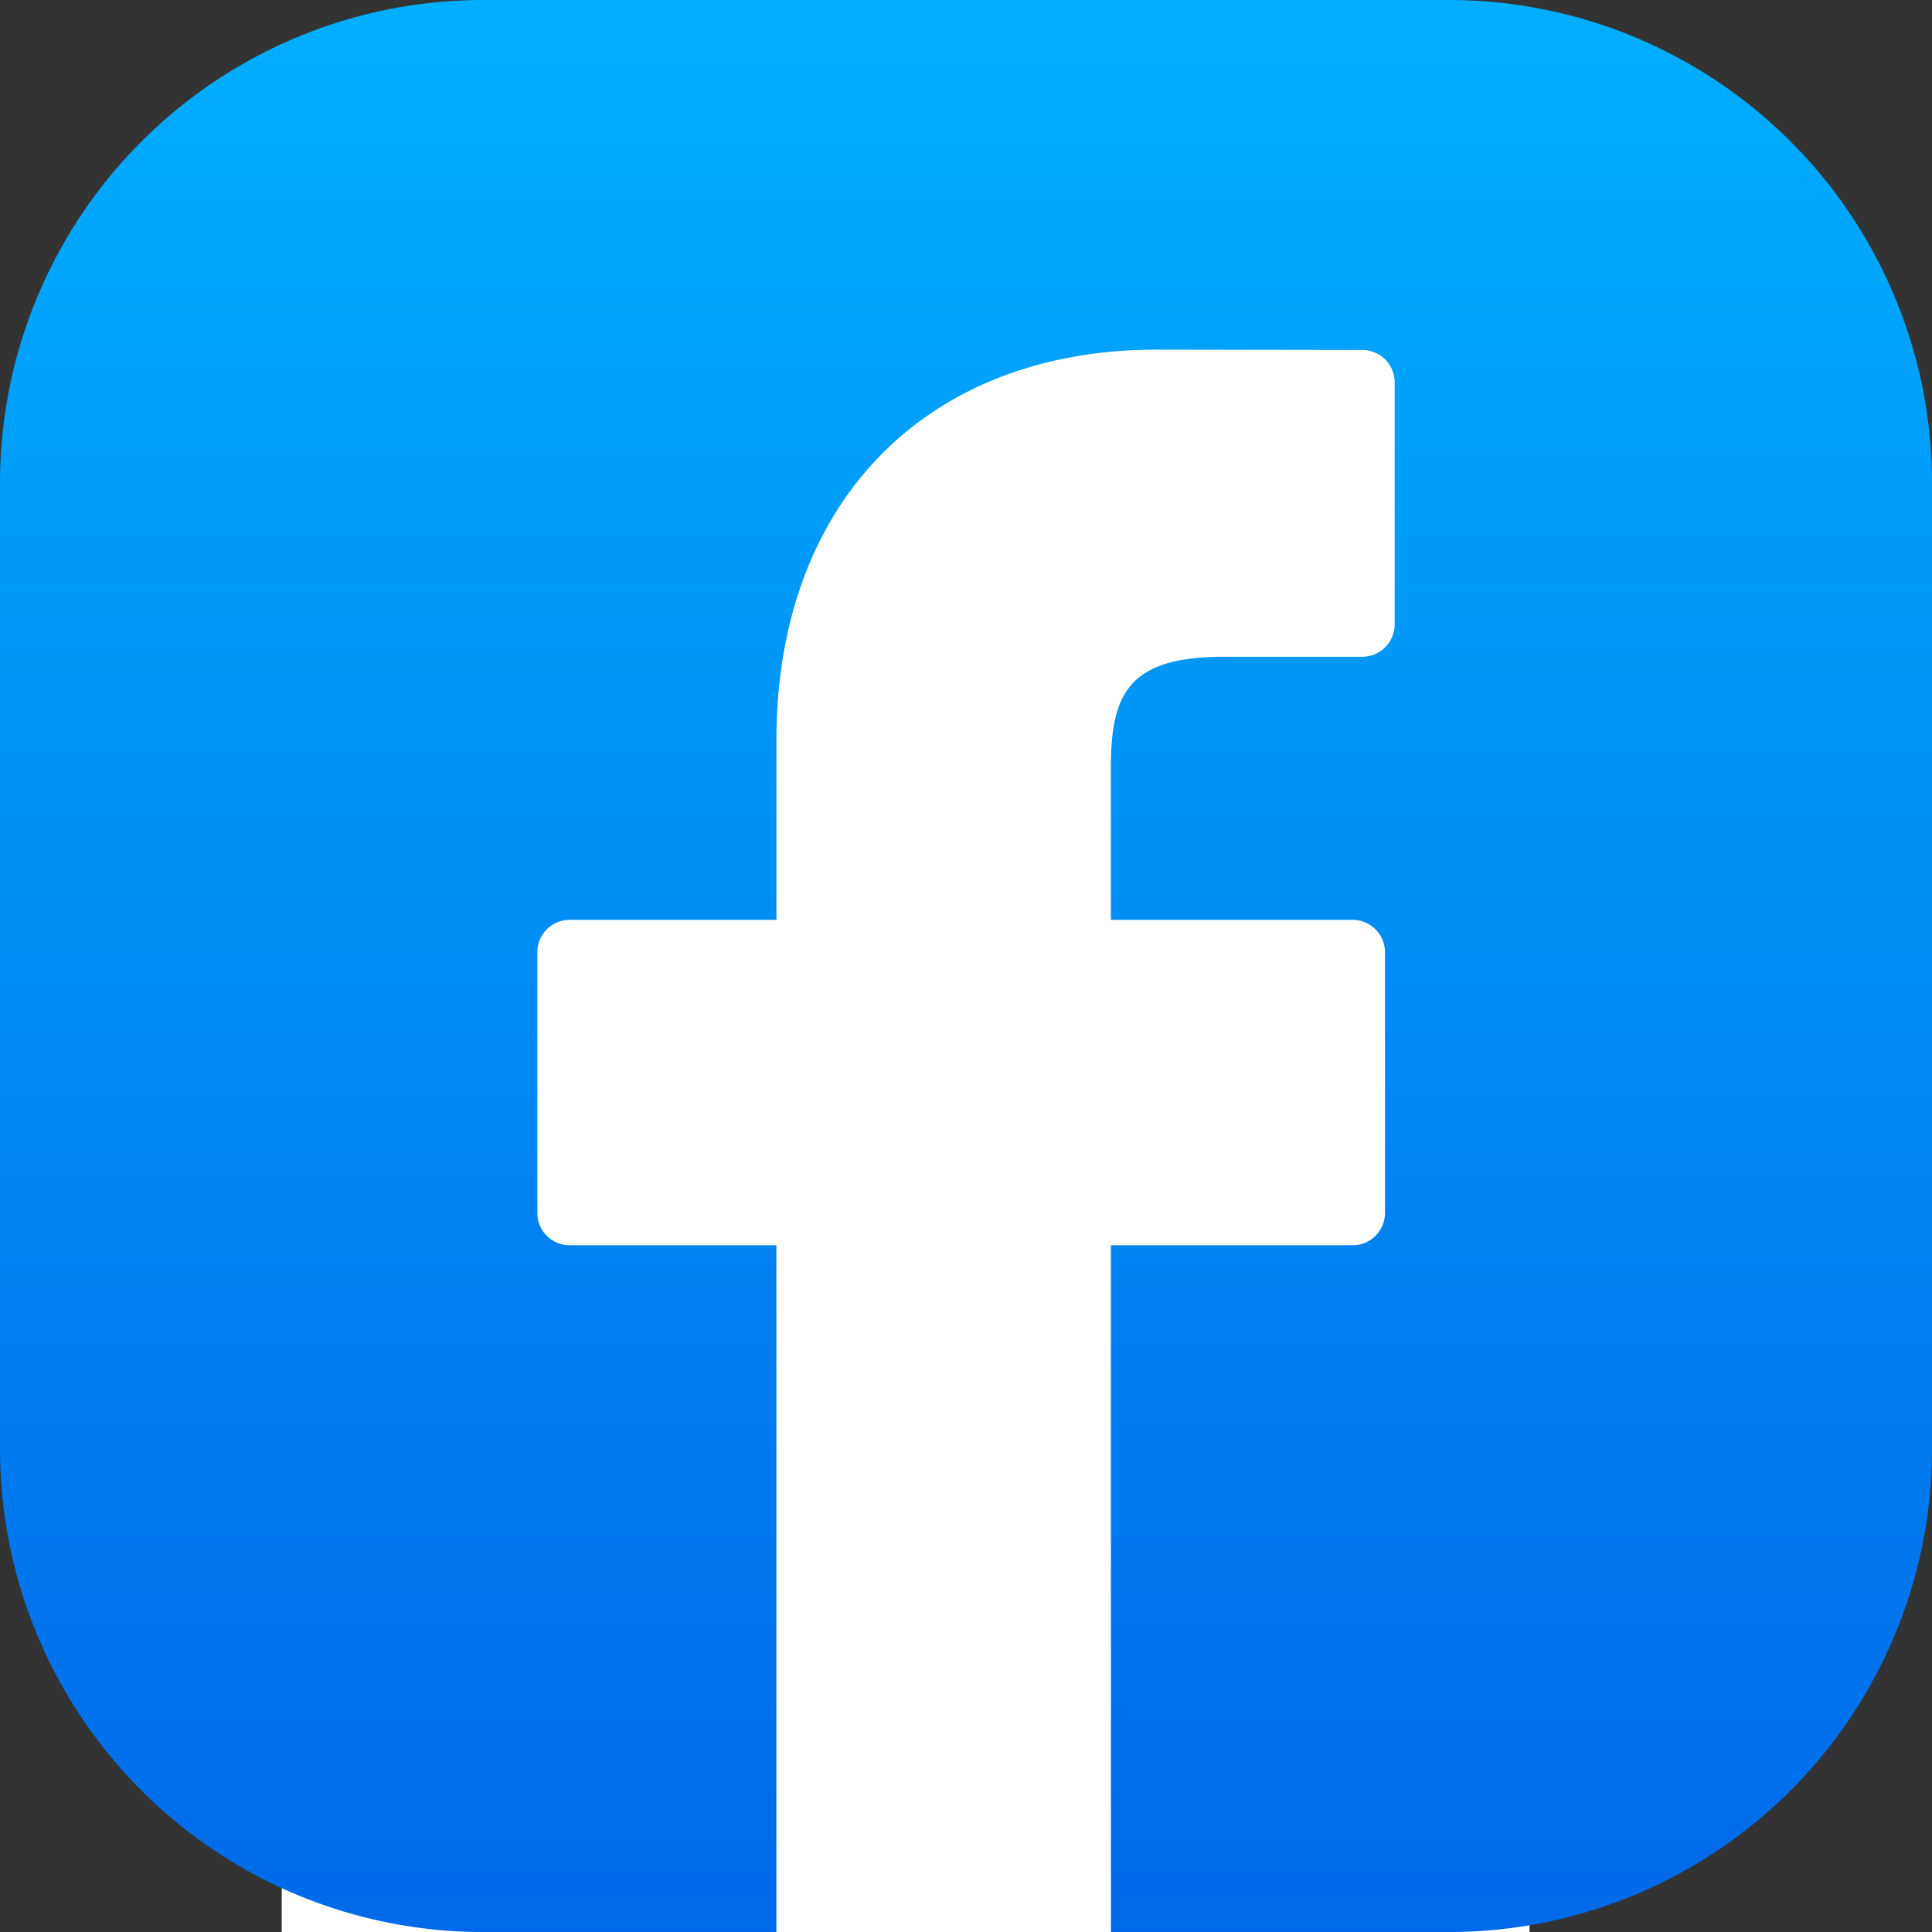
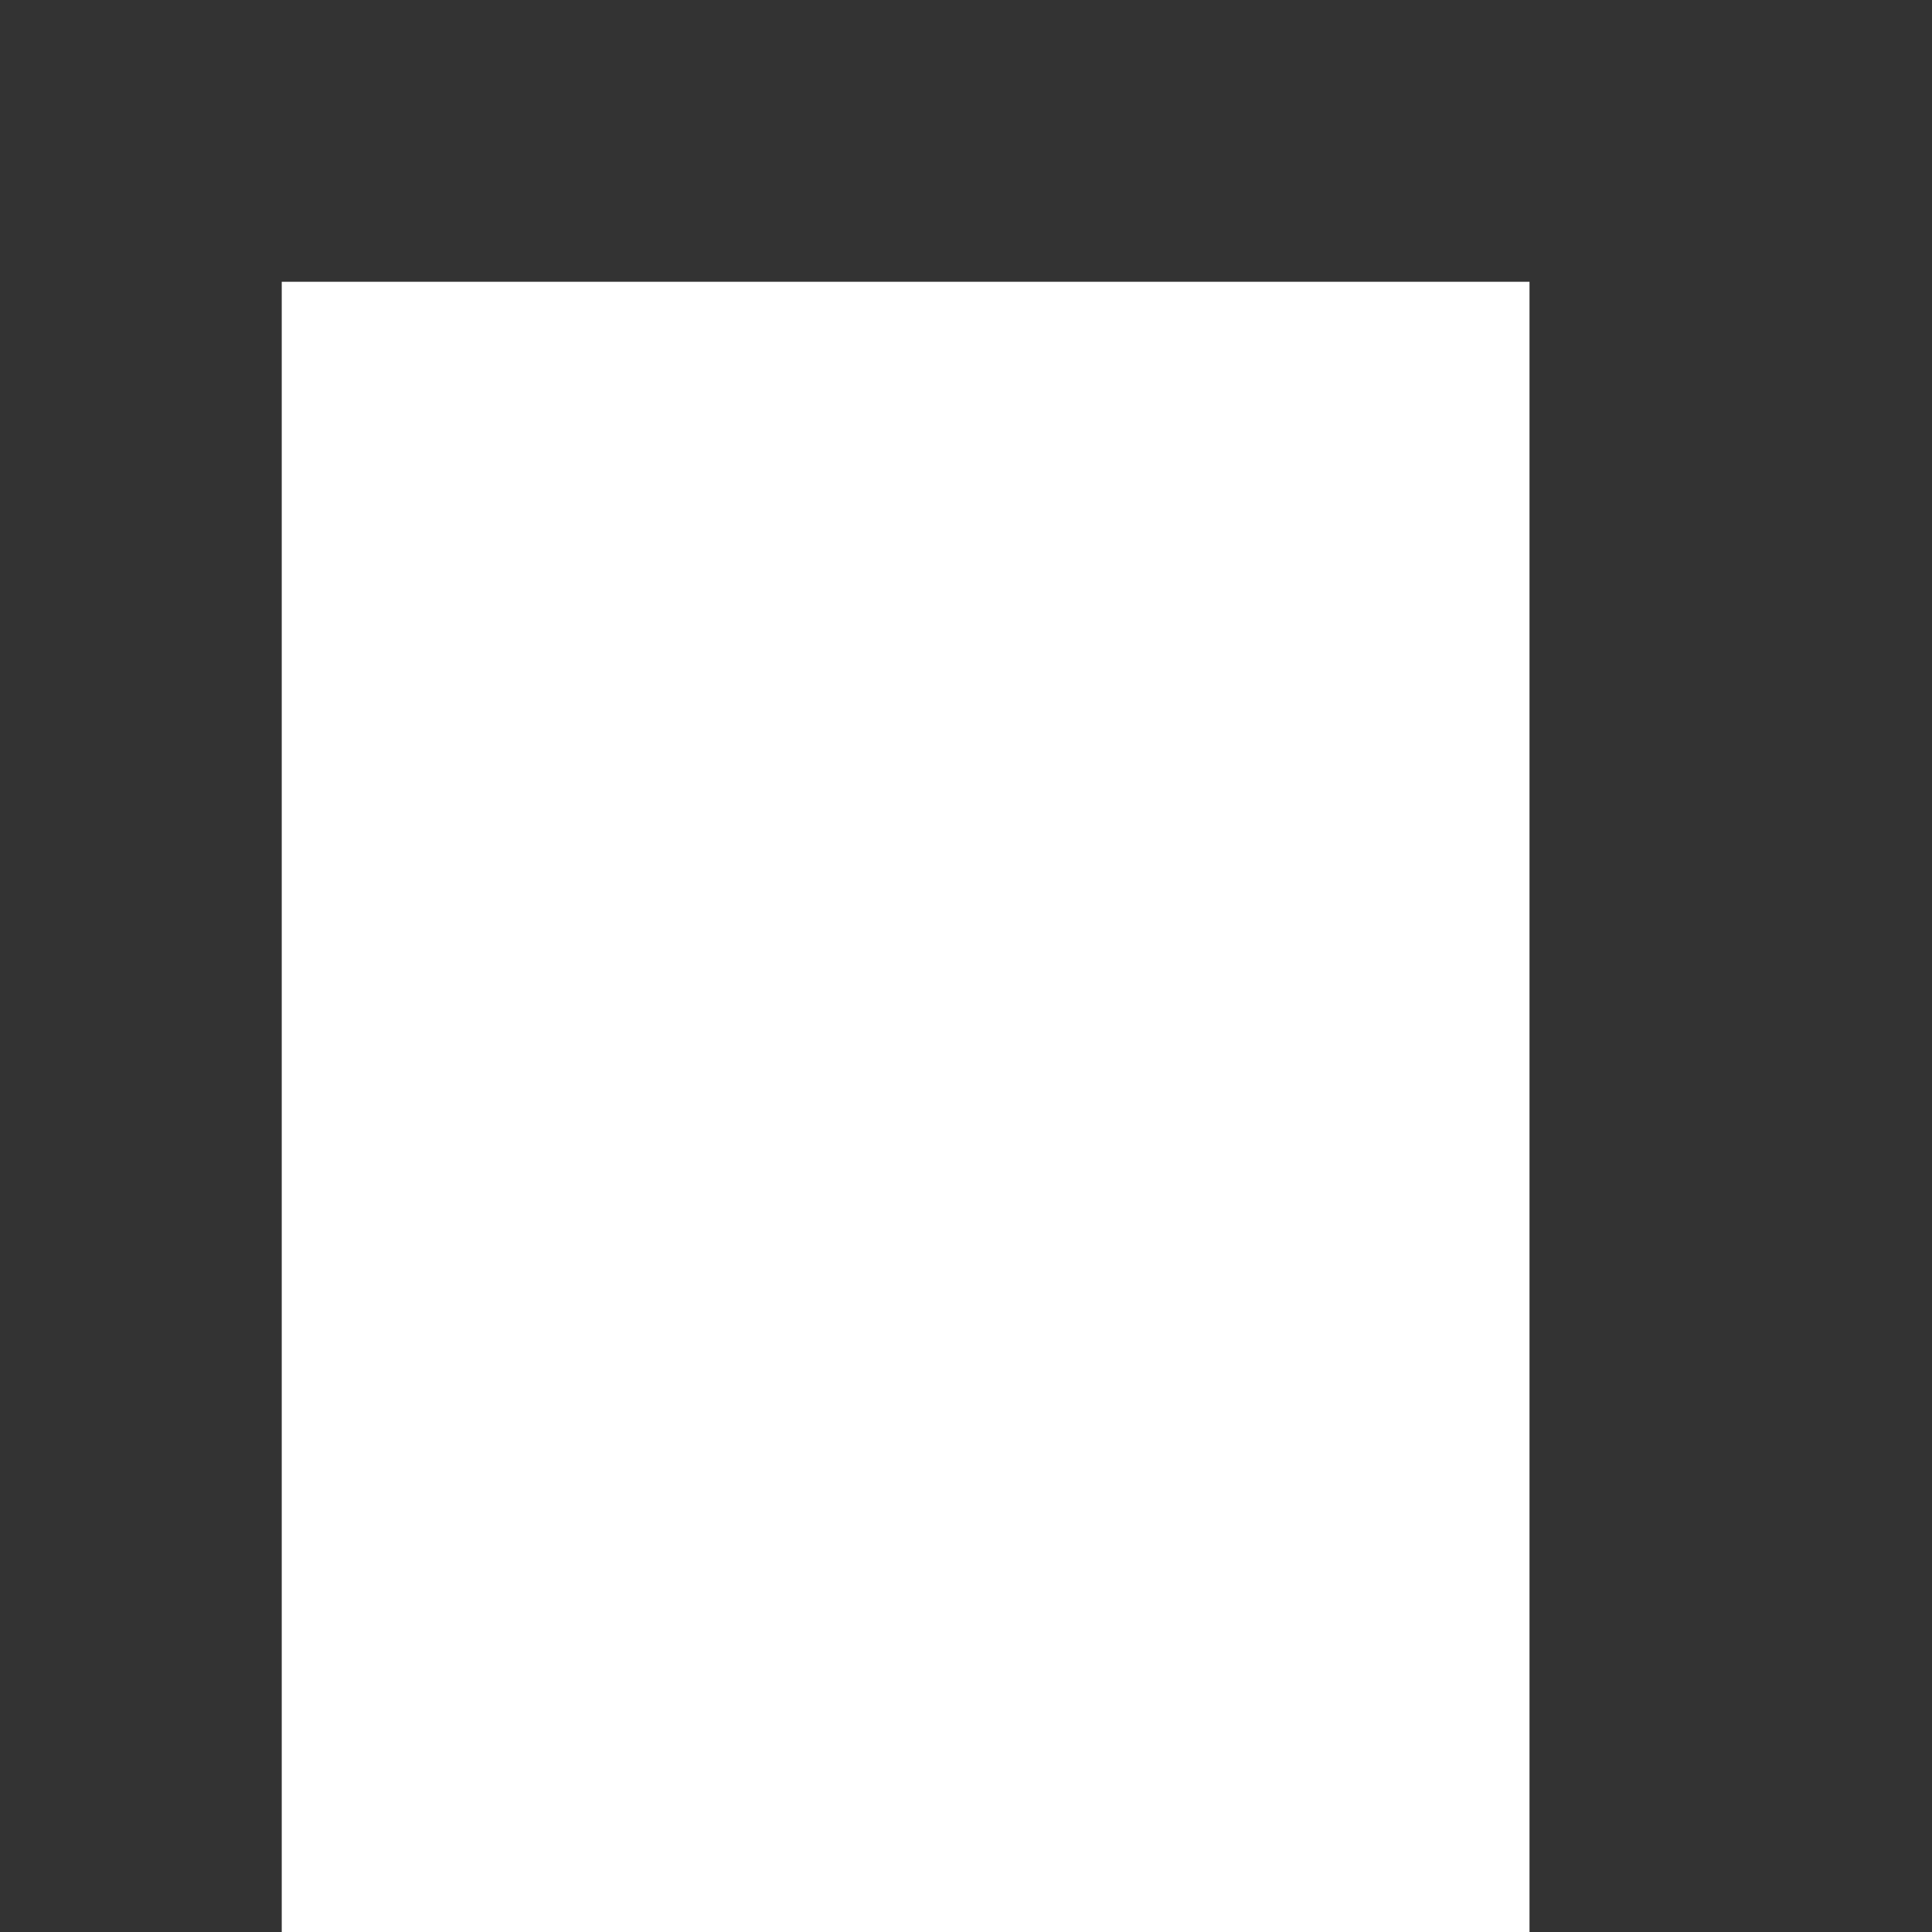
<svg xmlns="http://www.w3.org/2000/svg" width="63.999" height="64" viewBox="0 0 63.999 64">
  <rect x="0" y="0" width="63.999" height="64" fill="#333333" stroke="none" />
  <defs>
    <linearGradient id="linear-gradient" x1="0.5" x2="0.5" y2="1" gradientUnits="objectBoundingBox">
      <stop offset="0" stop-color="#00afff" />
      <stop offset="1" stop-color="#0069e9" />
    </linearGradient>
  </defs>
  <g id="Group_36573" data-name="Group 36573" transform="translate(-6666.5 -6845.5)">
    <rect id="Rectangle_17860" data-name="Rectangle 17860" width="41.333" height="54.667" transform="translate(6675.833 6854.834)" fill="#fff" />
-     <path id="Subtraction_1" data-name="Subtraction 1" d="M25.718,64H16A16,16,0,0,1,0,48V16A16,16,0,0,1,16,0H48A16,16,0,0,1,64,16V48A16,16,0,0,1,48,64H36.8V41.25h8.007a1.071,1.071,0,0,0,1.072-1.07V31.545A1.075,1.075,0,0,0,44.8,30.47H36.8V25.418c0-2.429.578-3.662,3.74-3.662H45.13a1.074,1.074,0,0,0,1.069-1.07V12.663a1.073,1.073,0,0,0-1.069-1.07l-6.81-.011c-7.655,0-12.6,5.075-12.6,12.928v5.96H18.869a1.071,1.071,0,0,0-1.069,1.07V40.18a1.058,1.058,0,0,0,.312.757,1.078,1.078,0,0,0,.757.313h6.849V64Z" transform="translate(6666.5 6845.5)" fill="url(#linear-gradient)" />
  </g>
</svg>